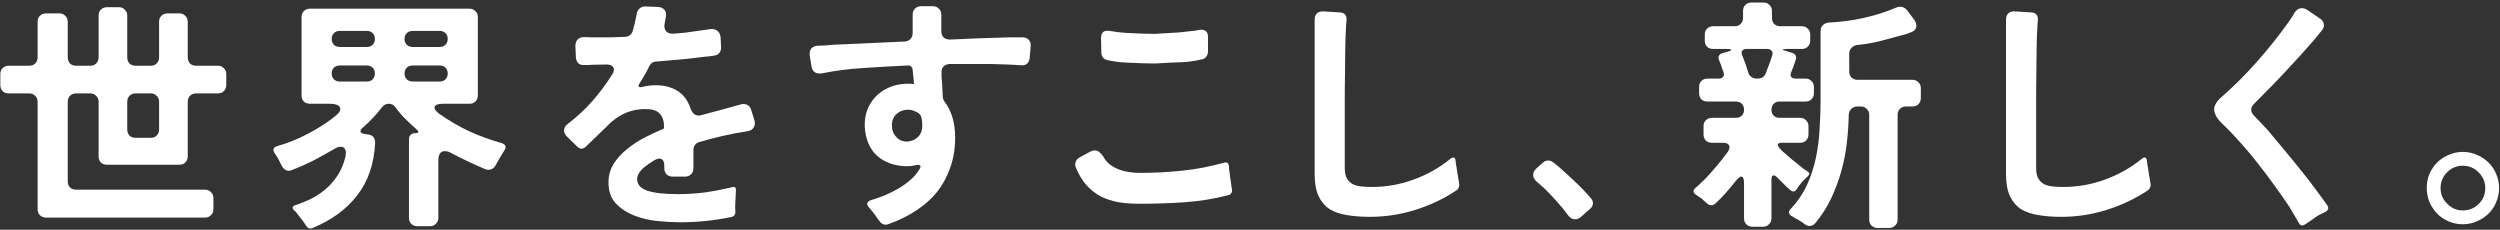
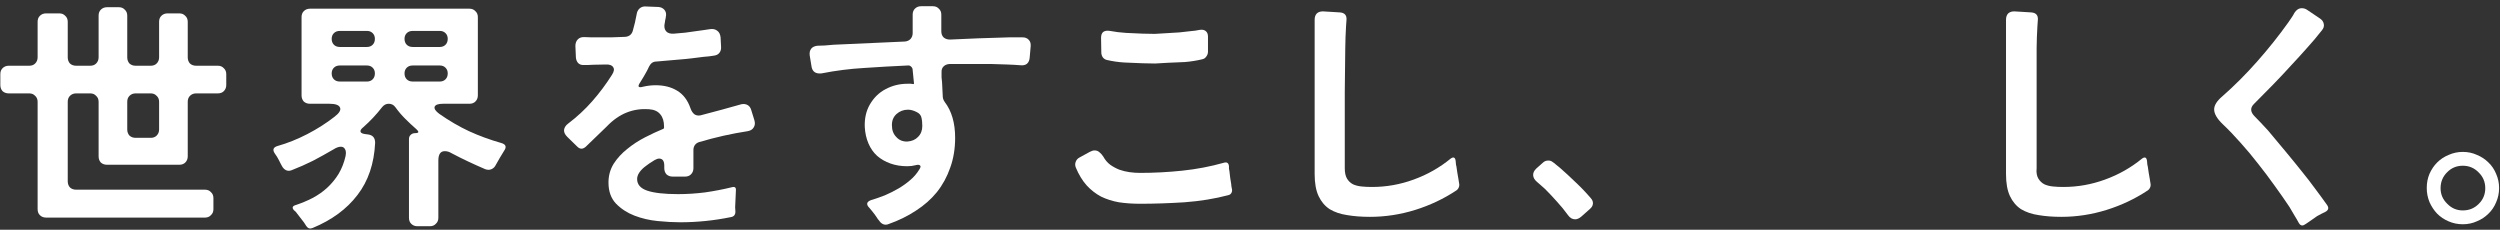
<svg xmlns="http://www.w3.org/2000/svg" width="729" height="67" viewBox="0 0 729 67" fill="none">
  <rect x="0" y="0" width="729" height="67" fill="#333333" stroke="none" />
  <path d="M718.153 65.392C716.665 65.392 715.273 65.104 713.977 64.528C712.729 64 711.625 63.256 710.665 62.296C709.753 61.336 709.009 60.208 708.433 58.912C707.905 57.616 707.641 56.248 707.641 54.808C707.641 53.32 707.905 51.952 708.433 50.704C709.009 49.408 709.753 48.304 710.665 47.392C711.625 46.432 712.753 45.688 714.049 45.16C715.345 44.584 716.713 44.296 718.153 44.296C719.641 44.296 721.009 44.584 722.257 45.16C723.553 45.688 724.681 46.432 725.641 47.392C726.601 48.304 727.345 49.408 727.873 50.704C728.449 52 728.737 53.368 728.737 54.808C728.737 56.296 728.449 57.688 727.873 58.984C727.345 60.28 726.601 61.384 725.641 62.296C724.681 63.256 723.553 64 722.257 64.528C721.009 65.104 719.641 65.392 718.153 65.392ZM718.153 61.36C719.977 61.36 721.513 60.736 722.761 59.488C724.057 58.24 724.705 56.704 724.705 54.88C724.705 53.056 724.057 51.52 722.761 50.272C721.513 48.976 719.977 48.328 718.153 48.328C716.329 48.328 714.793 48.976 713.545 50.272C712.297 51.52 711.673 53.056 711.673 54.88C711.673 56.656 712.321 58.168 713.617 59.416C714.865 60.712 716.377 61.36 718.153 61.36Z" fill="white" />
  <path d="M670.344 65.032C669.96 64.312 669.528 63.568 669.048 62.8C668.616 62.032 668.136 61.216 667.608 60.352C666.264 58.336 664.824 56.272 663.288 54.16C661.752 52 660.144 49.864 658.464 47.752C656.832 45.64 655.128 43.6 653.352 41.632C651.624 39.664 649.872 37.84 648.096 36.16C646.464 34.576 645.648 33.16 645.648 31.912C645.648 30.712 646.44 29.44 648.024 28.096C651.528 25.024 654.912 21.64 658.176 17.944C661.488 14.2 664.512 10.408 667.248 6.568C667.584 6.088 667.896 5.632 668.184 5.2C668.52 4.72 668.808 4.24 669.048 3.76C669.624 2.848 670.344 2.392 671.208 2.392C671.784 2.392 672.312 2.56 672.792 2.896L676.536 5.416C677.16 5.848 677.52 6.376 677.616 7C677.76 7.624 677.568 8.248 677.04 8.872C675.696 10.6 674.28 12.28 672.792 13.912C671.352 15.544 669.888 17.152 668.4 18.736C666.576 20.752 664.728 22.72 662.856 24.64C661.032 26.512 659.16 28.408 657.24 30.328C656.136 31.432 656.184 32.608 657.384 33.856C658.44 34.912 659.76 36.304 661.344 38.032C663.072 40.096 664.776 42.136 666.456 44.152C668.136 46.168 669.816 48.232 671.496 50.344C672.744 51.88 673.944 53.44 675.096 55.024C676.296 56.608 677.472 58.216 678.624 59.848C679.152 60.664 678.96 61.312 678.048 61.792C677.232 62.176 676.44 62.584 675.672 63.016C674.952 63.496 674.232 64 673.512 64.528C673.032 64.816 672.6 65.104 672.216 65.392C671.88 65.632 671.592 65.752 671.352 65.752C670.968 65.752 670.632 65.512 670.344 65.032Z" fill="white" />
-   <path d="M601.081 63.232C598.633 63.232 596.425 63.064 594.457 62.728C592.489 62.44 590.785 61.864 589.345 61C587.953 60.088 586.873 58.816 586.105 57.184C585.337 55.552 584.953 53.416 584.953 50.776V5.776C584.953 4.96 585.169 4.336 585.601 3.904C586.081 3.472 586.729 3.28 587.545 3.328L592.297 3.616C593.689 3.712 594.337 4.432 594.241 5.776C594.193 6.112 594.169 6.448 594.169 6.784C594.169 7.12 594.145 7.48 594.097 7.864C594.049 8.824 594.001 9.832 593.953 10.888C593.953 11.896 593.929 12.952 593.881 14.056L593.737 26.872V49.048C593.737 50.344 593.953 51.352 594.385 52.072C594.817 52.792 595.393 53.344 596.113 53.728C596.833 54.064 597.673 54.28 598.633 54.376C599.593 54.472 600.601 54.52 601.657 54.52C605.833 54.52 609.889 53.8 613.825 52.36C617.809 50.92 621.409 48.88 624.625 46.24C625.441 45.664 625.921 45.88 626.065 46.888C626.113 47.128 626.137 47.392 626.137 47.68C626.137 47.92 626.185 48.184 626.281 48.472C626.377 49.144 626.473 49.792 626.569 50.416C626.665 50.992 626.761 51.544 626.857 52.072L627.073 53.44C627.169 53.824 627.145 54.208 627.001 54.592C626.857 54.976 626.617 55.288 626.281 55.528C622.585 57.976 618.577 59.872 614.257 61.216C609.937 62.56 605.545 63.232 601.081 63.232Z" fill="white" />
-   <path d="M508.562 63.664V53.512C508.562 52.168 508.298 51.496 507.77 51.496C507.386 51.496 506.858 51.904 506.186 52.72C505.274 53.872 504.314 55.024 503.306 56.176C502.346 57.28 501.338 58.312 500.282 59.272C499.898 59.656 499.466 59.848 498.986 59.848C498.506 59.848 498.05 59.632 497.618 59.2C497.378 58.96 497.138 58.744 496.898 58.552C496.658 58.36 496.418 58.144 496.178 57.904C495.506 57.424 494.978 57.064 494.594 56.824C493.634 56.152 493.586 55.456 494.45 54.736C494.93 54.352 495.386 53.944 495.818 53.512C496.298 53.08 496.802 52.6 497.33 52.072C498.482 50.824 499.586 49.576 500.642 48.328C501.746 47.032 502.802 45.688 503.81 44.296C504.338 43.48 504.458 42.832 504.17 42.352C503.93 41.872 503.33 41.632 502.37 41.632H499.202C498.482 41.632 497.882 41.416 497.402 40.984C496.97 40.504 496.754 39.904 496.754 39.184V36.808C496.754 36.088 496.97 35.512 497.402 35.08C497.882 34.6 498.482 34.36 499.202 34.36H506.186C506.906 34.36 507.482 34.144 507.914 33.712C508.346 33.28 508.562 32.704 508.562 31.984C508.562 31.264 508.346 30.688 507.914 30.256C507.482 29.824 506.906 29.608 506.186 29.608H497.906C497.186 29.608 496.586 29.392 496.106 28.96C495.674 28.48 495.458 27.88 495.458 27.16V25.36C495.458 24.64 495.674 24.064 496.106 23.632C496.586 23.152 497.186 22.912 497.906 22.912H501.218C501.794 22.912 502.202 22.744 502.442 22.408C502.73 22.072 502.778 21.616 502.586 21.04C502.49 20.752 502.37 20.464 502.226 20.176C502.13 19.84 502.034 19.504 501.938 19.168L501.29 17.584C501.098 17.104 501.074 16.672 501.218 16.288C501.41 15.904 501.77 15.64 502.298 15.496L503.594 15.136C504.458 14.896 504.866 14.704 504.818 14.56C504.818 14.368 504.362 14.272 503.45 14.272H499.562C498.842 14.272 498.242 14.056 497.762 13.624C497.33 13.144 497.114 12.544 497.114 11.824V10.096C497.114 9.376 497.33 8.8 497.762 8.368C498.242 7.888 498.842 7.648 499.562 7.648H505.826C506.546 7.648 507.122 7.432 507.554 7C508.034 6.52 508.274 5.92 508.274 5.2V3.184C508.274 2.464 508.49 1.888 508.922 1.456C509.402 0.976 510.002 0.736 510.722 0.736H514.25C514.97 0.736 515.546 0.976 515.978 1.456C516.458 1.888 516.698 2.464 516.698 3.184V5.2C516.698 5.92 516.914 6.52 517.346 7C517.826 7.432 518.426 7.648 519.146 7.648H525.41C526.13 7.648 526.706 7.888 527.138 8.368C527.618 8.8 527.858 9.376 527.858 10.096V11.824C527.858 12.544 527.618 13.144 527.138 13.624C526.706 14.056 526.13 14.272 525.41 14.272H521.306C520.346 14.272 519.866 14.344 519.866 14.488C519.866 14.584 520.322 14.752 521.234 14.992L522.386 15.352C523.586 15.688 523.994 16.408 523.61 17.512L523.034 19.24L522.314 21.04C522.074 21.616 522.074 22.072 522.314 22.408C522.554 22.744 522.962 22.912 523.538 22.912H526.49C527.21 22.912 527.786 23.152 528.218 23.632C528.698 24.064 528.938 24.64 528.938 25.36V27.16C528.938 27.88 528.698 28.48 528.218 28.96C527.786 29.392 527.21 29.608 526.49 29.608H518.93C518.21 29.608 517.634 29.824 517.202 30.256C516.77 30.688 516.554 31.264 516.554 31.984C516.554 32.704 516.77 33.28 517.202 33.712C517.634 34.144 518.21 34.36 518.93 34.36H524.906C525.626 34.36 526.202 34.6 526.634 35.08C527.114 35.512 527.354 36.088 527.354 36.808V39.184C527.354 39.904 527.114 40.504 526.634 40.984C526.202 41.416 525.626 41.632 524.906 41.632H519.722C518.234 41.632 517.994 42.184 519.002 43.288C519.242 43.528 519.482 43.792 519.722 44.08C520.01 44.32 520.298 44.56 520.586 44.8C521.834 45.952 523.13 47.032 524.474 48.04C524.906 48.424 525.338 48.784 525.77 49.12C526.25 49.408 526.682 49.696 527.066 49.984C527.69 50.368 527.738 50.824 527.21 51.352L526.346 52.144C526.01 52.528 525.674 52.888 525.338 53.224C525.05 53.56 524.762 53.92 524.474 54.304L523.826 55.312C523.346 55.936 522.794 56.008 522.17 55.528C521.834 55.24 521.474 54.928 521.09 54.592C520.754 54.256 520.394 53.896 520.01 53.512L518.282 51.784C517.85 51.352 517.49 51.136 517.202 51.136C516.77 51.136 516.554 51.568 516.554 52.432V63.664C516.554 64.384 516.314 64.96 515.834 65.392C515.402 65.872 514.826 66.112 514.106 66.112H511.01C510.29 66.112 509.69 65.872 509.21 65.392C508.778 64.96 508.562 64.384 508.562 63.664ZM526.274 65.392C525.986 65.152 525.698 64.936 525.41 64.744C525.122 64.6 524.81 64.408 524.474 64.168C524.09 63.928 523.754 63.736 523.466 63.592C523.178 63.448 522.89 63.28 522.602 63.088C522.074 62.848 521.762 62.512 521.666 62.08C521.618 61.696 521.81 61.288 522.242 60.856C524.21 58.744 525.77 56.44 526.922 53.944C528.074 51.4 528.938 48.76 529.514 46.024C530.09 43.288 530.45 40.504 530.594 37.672C530.786 34.84 530.882 32.056 530.882 29.32V9.088C530.882 8.368 531.098 7.792 531.53 7.36C532.01 6.88 532.61 6.616 533.33 6.568C536.642 6.424 539.954 5.992 543.266 5.272C546.578 4.552 549.77 3.544 552.842 2.248C553.226 2.056 553.634 1.96 554.066 1.96C554.882 1.96 555.554 2.296 556.082 2.968L558.242 5.848C558.77 6.616 558.938 7.336 558.746 8.008C558.554 8.68 558.026 9.16 557.162 9.448C556.634 9.64 556.106 9.832 555.578 10.024C555.05 10.168 554.474 10.312 553.85 10.456C551.834 11.032 549.794 11.584 547.73 12.112C545.666 12.592 543.602 12.928 541.538 13.12C540.866 13.216 540.314 13.504 539.882 13.984C539.45 14.416 539.234 14.968 539.234 15.64V20.824C539.234 21.544 539.45 22.144 539.882 22.624C540.362 23.056 540.962 23.272 541.682 23.272H557.666C558.386 23.272 558.962 23.512 559.394 23.992C559.874 24.424 560.114 25 560.114 25.72V28.6C560.114 29.32 559.874 29.92 559.394 30.4C558.962 30.832 558.386 31.048 557.666 31.048H555.794C555.074 31.048 554.474 31.288 553.994 31.768C553.562 32.2 553.346 32.776 553.346 33.496V64.024C553.346 64.744 553.106 65.32 552.626 65.752C552.194 66.232 551.618 66.472 550.898 66.472H547.514C546.794 66.472 546.194 66.232 545.714 65.752C545.282 65.32 545.066 64.744 545.066 64.024V33.496C545.066 32.776 544.826 32.2 544.346 31.768C543.914 31.288 543.338 31.048 542.618 31.048H541.61C540.89 31.048 540.29 31.288 539.81 31.768C539.378 32.2 539.138 32.776 539.09 33.496C539.042 36.28 538.85 39.088 538.514 41.92C538.178 44.704 537.626 47.44 536.858 50.128C536.09 52.816 535.106 55.432 533.906 57.976C532.706 60.472 531.194 62.824 529.37 65.032C528.89 65.608 528.314 65.896 527.642 65.896C527.258 65.896 526.802 65.728 526.274 65.392ZM512.162 22.912H512.666C513.146 22.912 513.578 22.792 513.962 22.552C514.394 22.264 514.706 21.88 514.898 21.4C515.09 20.872 515.282 20.344 515.474 19.816C515.666 19.288 515.882 18.736 516.122 18.16C516.362 17.44 516.578 16.792 516.77 16.216C516.962 15.64 516.914 15.184 516.626 14.848C516.386 14.464 515.93 14.272 515.258 14.272H509.354C508.682 14.272 508.226 14.464 507.986 14.848C507.794 15.184 507.818 15.64 508.058 16.216C508.202 16.504 508.322 16.816 508.418 17.152C508.562 17.488 508.706 17.848 508.85 18.232C509.042 18.76 509.21 19.264 509.354 19.744C509.498 20.176 509.642 20.632 509.786 21.112C509.93 21.64 510.218 22.072 510.65 22.408C511.13 22.744 511.634 22.912 512.162 22.912Z" fill="white" />
+   <path d="M601.081 63.232C598.633 63.232 596.425 63.064 594.457 62.728C592.489 62.44 590.785 61.864 589.345 61C587.953 60.088 586.873 58.816 586.105 57.184C585.337 55.552 584.953 53.416 584.953 50.776V5.776C584.953 4.96 585.169 4.336 585.601 3.904C586.081 3.472 586.729 3.28 587.545 3.328L592.297 3.616C593.689 3.712 594.337 4.432 594.241 5.776C594.193 6.112 594.169 6.448 594.169 6.784C594.169 7.12 594.145 7.48 594.097 7.864C594.049 8.824 594.001 9.832 593.953 10.888C593.953 11.896 593.929 12.952 593.881 14.056V49.048C593.737 50.344 593.953 51.352 594.385 52.072C594.817 52.792 595.393 53.344 596.113 53.728C596.833 54.064 597.673 54.28 598.633 54.376C599.593 54.472 600.601 54.52 601.657 54.52C605.833 54.52 609.889 53.8 613.825 52.36C617.809 50.92 621.409 48.88 624.625 46.24C625.441 45.664 625.921 45.88 626.065 46.888C626.113 47.128 626.137 47.392 626.137 47.68C626.137 47.92 626.185 48.184 626.281 48.472C626.377 49.144 626.473 49.792 626.569 50.416C626.665 50.992 626.761 51.544 626.857 52.072L627.073 53.44C627.169 53.824 627.145 54.208 627.001 54.592C626.857 54.976 626.617 55.288 626.281 55.528C622.585 57.976 618.577 59.872 614.257 61.216C609.937 62.56 605.545 63.232 601.081 63.232Z" fill="white" />
  <path d="M457.223 62.728C456.215 61.336 455.135 60.016 453.983 58.768C452.879 57.52 451.727 56.296 450.527 55.096C450.095 54.712 449.687 54.352 449.303 54.016C448.919 53.68 448.535 53.344 448.151 53.008C447.479 52.432 447.119 51.808 447.071 51.136C447.023 50.416 447.335 49.744 448.007 49.12L449.879 47.464C450.311 47.032 450.839 46.816 451.463 46.816C451.991 46.816 452.423 46.96 452.759 47.248C453.143 47.488 453.479 47.752 453.767 48.04C454.103 48.328 454.463 48.616 454.847 48.904C456.431 50.296 457.991 51.736 459.527 53.224C461.063 54.664 462.527 56.2 463.919 57.832C464.351 58.312 464.543 58.84 464.495 59.416C464.447 59.944 464.183 60.424 463.703 60.856L461.111 63.16C460.487 63.688 459.887 63.952 459.311 63.952C458.495 63.952 457.799 63.544 457.223 62.728Z" fill="white" />
  <path d="M399.48 63.232C397.032 63.232 394.824 63.064 392.856 62.728C390.888 62.44 389.184 61.864 387.744 61C386.352 60.088 385.272 58.816 384.504 57.184C383.736 55.552 383.352 53.416 383.352 50.776V5.776C383.352 4.96 383.568 4.336 384 3.904C384.48 3.472 385.128 3.28 385.944 3.328L390.696 3.616C392.088 3.712 392.736 4.432 392.64 5.776C392.592 6.112 392.568 6.448 392.568 6.784C392.568 7.12 392.544 7.48 392.496 7.864C392.448 8.824 392.4 9.832 392.352 10.888C392.352 11.896 392.328 12.952 392.28 14.056L392.136 26.872V49.048C392.136 50.344 392.352 51.352 392.784 52.072C393.216 52.792 393.792 53.344 394.512 53.728C395.232 54.064 396.072 54.28 397.032 54.376C397.992 54.472 399 54.52 400.056 54.52C404.232 54.52 408.288 53.8 412.224 52.36C416.208 50.92 419.808 48.88 423.024 46.24C423.84 45.664 424.32 45.88 424.464 46.888C424.512 47.128 424.536 47.392 424.536 47.68C424.536 47.92 424.584 48.184 424.68 48.472C424.776 49.144 424.872 49.792 424.968 50.416C425.064 50.992 425.16 51.544 425.256 52.072L425.472 53.44C425.568 53.824 425.544 54.208 425.4 54.592C425.256 54.976 425.016 55.288 424.68 55.528C420.984 57.976 416.976 59.872 412.656 61.216C408.336 62.56 403.944 63.232 399.48 63.232Z" fill="white" />
  <path d="M321.143 15.28L321.071 11.032C321.071 10.216 321.287 9.64 321.719 9.304C322.199 8.968 322.847 8.872 323.663 9.016C325.199 9.304 326.759 9.496 328.343 9.592C329.975 9.688 331.559 9.76 333.095 9.808C334.295 9.856 335.495 9.88 336.695 9.88C337.895 9.832 339.119 9.76 340.367 9.664C341.615 9.616 342.791 9.544 343.895 9.448C344.999 9.352 346.079 9.232 347.135 9.088C347.615 9.04 348.071 8.992 348.503 8.944C348.935 8.896 349.343 8.824 349.727 8.728C350.495 8.584 351.095 8.68 351.527 9.016C352.007 9.352 352.247 9.904 352.247 10.672V15.064C352.247 15.592 352.079 16.072 351.743 16.504C351.455 16.936 351.047 17.2 350.519 17.296C348.935 17.68 347.279 17.944 345.551 18.088C343.871 18.184 342.215 18.256 340.583 18.304C339.335 18.4 338.087 18.472 336.839 18.52C335.639 18.52 334.415 18.496 333.167 18.448C331.487 18.4 329.759 18.328 327.983 18.232C326.255 18.136 324.551 17.896 322.871 17.512C322.343 17.416 321.911 17.152 321.575 16.72C321.287 16.288 321.143 15.808 321.143 15.28ZM332.447 59.416C330.239 59.416 328.175 59.272 326.255 58.984C324.383 58.648 322.655 58.096 321.071 57.328C319.535 56.512 318.143 55.432 316.895 54.088C315.647 52.696 314.591 50.968 313.727 48.904C313.487 48.328 313.463 47.776 313.655 47.248C313.847 46.672 314.207 46.24 314.735 45.952L317.759 44.296C318.287 44.008 318.767 43.864 319.199 43.864C319.727 43.864 320.183 44.032 320.567 44.368C320.999 44.704 321.383 45.136 321.719 45.664C322.247 46.624 322.919 47.416 323.735 48.04C324.551 48.616 325.439 49.096 326.399 49.48C327.359 49.816 328.343 50.056 329.351 50.2C330.407 50.344 331.439 50.416 332.447 50.416C336.527 50.416 340.631 50.2 344.759 49.768C348.887 49.336 352.919 48.568 356.855 47.464C357.767 47.176 358.271 47.512 358.367 48.472C358.367 48.712 358.367 48.952 358.367 49.192C358.415 49.432 358.463 49.696 358.511 49.984C358.559 50.608 358.631 51.232 358.727 51.856C358.823 52.432 358.919 53.032 359.015 53.656C359.063 53.896 359.087 54.136 359.087 54.376C359.135 54.616 359.183 54.856 359.231 55.096C359.327 55.48 359.279 55.864 359.087 56.248C358.895 56.584 358.607 56.8 358.223 56.896C354.239 57.952 349.967 58.648 345.407 58.984C340.895 59.272 336.575 59.416 332.447 59.416Z" fill="white" />
  <path d="M256.343 64.312C256.103 64.072 255.887 63.784 255.695 63.448C255.503 63.16 255.287 62.848 255.047 62.512C254.807 62.176 254.543 61.84 254.255 61.504C254.015 61.216 253.775 60.928 253.535 60.64C253.007 60.112 252.791 59.656 252.887 59.272C252.983 58.888 253.367 58.576 254.039 58.336C255.335 57.952 256.655 57.496 257.999 56.968C259.343 56.392 260.639 55.744 261.887 55.024C263.135 54.304 264.287 53.488 265.343 52.576C266.447 51.664 267.359 50.608 268.079 49.408C268.463 48.832 268.535 48.448 268.295 48.256C268.055 48.016 267.599 47.992 266.927 48.184C266.207 48.376 265.415 48.472 264.551 48.472C262.775 48.472 261.143 48.208 259.655 47.68C258.167 47.152 256.871 46.408 255.767 45.448C254.711 44.488 253.871 43.288 253.247 41.848C252.623 40.408 252.263 38.8 252.167 37.024C252.071 34.576 252.551 32.416 253.607 30.544C254.759 28.528 256.295 27.016 258.215 26.008C260.183 24.952 262.319 24.424 264.623 24.424H265.631L266.135 24.496C266.471 24.592 266.591 24.448 266.495 24.064L266.279 21.904C266.231 21.664 266.207 21.424 266.207 21.184C266.207 20.944 266.183 20.704 266.135 20.464C266.135 20.032 265.991 19.696 265.703 19.456C265.463 19.168 265.127 19.048 264.695 19.096C260.471 19.288 256.247 19.528 252.023 19.816C247.847 20.056 243.695 20.584 239.567 21.4C238.751 21.496 238.079 21.376 237.551 21.04C237.023 20.656 236.711 20.056 236.615 19.24L236.111 16.144C236.015 15.328 236.159 14.68 236.543 14.2C236.927 13.72 237.527 13.432 238.343 13.336C239.015 13.288 239.735 13.264 240.503 13.264C241.271 13.216 242.111 13.144 243.023 13.048L263.831 12.112C264.503 12.064 265.055 11.824 265.487 11.392C265.919 10.912 266.135 10.336 266.135 9.664V4.264C266.135 3.544 266.351 2.968 266.783 2.536C267.263 2.056 267.863 1.816 268.583 1.816H272.039C272.759 1.816 273.335 2.056 273.767 2.536C274.247 2.968 274.487 3.544 274.487 4.264V9.088C274.487 9.856 274.703 10.456 275.135 10.888C275.615 11.32 276.239 11.536 277.007 11.536L285.215 11.176L294.359 10.888H298.175C298.943 10.888 299.543 11.128 299.975 11.608C300.407 12.04 300.599 12.64 300.551 13.408L300.263 16.72C300.215 17.536 299.951 18.16 299.471 18.592C298.991 18.976 298.343 19.12 297.527 19.024C296.375 18.928 295.079 18.856 293.639 18.808C292.247 18.76 290.735 18.712 289.103 18.664H276.863C276.143 18.712 275.567 18.952 275.135 19.384C274.703 19.816 274.511 20.392 274.559 21.112C274.559 21.592 274.559 22.072 274.559 22.552C274.607 23.032 274.655 23.512 274.703 23.992L274.919 28.312C274.967 28.792 275.159 29.272 275.495 29.752C277.511 32.392 278.519 35.872 278.519 40.192C278.519 43.36 278.039 46.264 277.079 48.904C276.167 51.544 274.871 53.92 273.191 56.032C271.511 58.096 269.471 59.896 267.071 61.432C264.671 63.016 262.031 64.312 259.151 65.32C258.623 65.56 258.095 65.584 257.567 65.392C257.087 65.2 256.679 64.84 256.343 64.312ZM264.623 41.272C265.919 41.176 266.951 40.72 267.719 39.904C268.535 39.088 268.943 38.032 268.943 36.736L268.871 35.296L268.727 34.432C268.583 33.616 268.079 33.016 267.215 32.632C266.351 32.2 265.535 31.984 264.767 31.984C263.471 31.984 262.343 32.416 261.383 33.28C260.471 34.144 260.039 35.248 260.087 36.592C260.087 37.984 260.519 39.112 261.383 39.976C262.199 40.888 263.279 41.32 264.623 41.272Z" fill="white" />
  <path d="M198.314 64.816C196.394 64.816 194.21 64.696 191.762 64.456C189.362 64.216 187.106 63.688 184.994 62.872C182.882 62.056 181.082 60.88 179.594 59.344C178.154 57.808 177.434 55.768 177.434 53.224C177.434 51.208 177.938 49.384 178.946 47.752C180.002 46.12 181.322 44.68 182.906 43.432C184.49 42.136 186.218 41.008 188.09 40.048C189.962 39.088 191.714 38.272 193.346 37.6C193.538 37.552 193.634 37.408 193.634 37.168V36.88C193.634 35.392 193.274 34.216 192.554 33.352C191.834 32.44 190.706 31.936 189.17 31.84C186.914 31.696 184.802 32.008 182.834 32.776C180.722 33.592 178.73 34.984 176.858 36.952L170.738 42.856C170.306 43.192 169.922 43.36 169.586 43.36C169.154 43.36 168.746 43.168 168.362 42.784L165.41 39.904C164.738 39.232 164.426 38.56 164.474 37.888C164.57 37.168 164.978 36.544 165.698 36.016C168.29 34.048 170.618 31.888 172.682 29.536C174.794 27.136 176.714 24.568 178.442 21.832C179.066 20.872 179.186 20.128 178.802 19.6C178.466 19.024 177.746 18.76 176.642 18.808L172.97 18.88C172.442 18.928 171.938 18.952 171.458 18.952C171.026 18.952 170.618 18.952 170.234 18.952C169.562 19 169.01 18.808 168.578 18.376C168.194 17.944 167.978 17.392 167.93 16.72L167.786 13.408C167.786 12.592 168.026 11.944 168.506 11.464C168.986 10.984 169.634 10.768 170.45 10.816C171.074 10.864 171.698 10.888 172.322 10.888C172.994 10.888 173.738 10.888 174.554 10.888C175.754 10.888 177.002 10.888 178.298 10.888C179.594 10.84 180.938 10.792 182.33 10.744C183.434 10.648 184.154 10.096 184.49 9.088C184.73 8.224 184.946 7.408 185.138 6.64C185.33 5.824 185.498 5.008 185.642 4.192C185.738 3.472 186.026 2.896 186.506 2.464C186.986 2.032 187.586 1.84 188.306 1.888L191.978 2.032C192.698 2.08 193.274 2.344 193.706 2.824C194.138 3.304 194.306 3.904 194.21 4.624C194.21 4.72 194.186 4.816 194.138 4.912C194.138 4.96 194.138 5.032 194.138 5.128L193.922 6.136C193.922 6.376 193.898 6.544 193.85 6.64C193.61 7.696 193.73 8.512 194.21 9.088C194.69 9.664 195.482 9.904 196.586 9.808C197.69 9.712 198.77 9.616 199.826 9.52C200.882 9.376 201.914 9.232 202.922 9.088C203.69 8.992 204.386 8.896 205.01 8.8C205.682 8.704 206.33 8.608 206.954 8.512C207.866 8.368 208.586 8.512 209.114 8.944C209.69 9.328 210.026 9.976 210.122 10.888L210.266 13.696C210.314 14.368 210.146 14.944 209.762 15.424C209.426 15.856 208.922 16.12 208.25 16.216C207.77 16.312 207.266 16.384 206.738 16.432C206.258 16.48 205.73 16.528 205.154 16.576C204.05 16.72 202.898 16.864 201.698 17.008C200.546 17.152 199.322 17.272 198.026 17.368C196.922 17.464 195.818 17.56 194.714 17.656C193.61 17.752 192.506 17.848 191.402 17.944C190.49 17.944 189.794 18.4 189.314 19.312C188.93 20.176 188.45 21.088 187.874 22.048C187.634 22.432 187.418 22.792 187.226 23.128C187.034 23.416 186.842 23.728 186.65 24.064C185.834 25.264 186.122 25.672 187.514 25.288C188.762 25 189.986 24.856 191.186 24.856C193.634 24.856 195.722 25.384 197.45 26.44C199.226 27.496 200.522 29.2 201.338 31.552C201.626 32.416 202.058 33.04 202.634 33.424C203.258 33.76 203.978 33.784 204.794 33.496C206.714 32.968 208.61 32.464 210.482 31.984C212.354 31.456 214.25 30.928 216.17 30.4C216.842 30.256 217.442 30.328 217.97 30.616C218.498 30.904 218.858 31.384 219.05 32.056L219.986 35.08C220.226 35.896 220.154 36.592 219.77 37.168C219.434 37.744 218.858 38.104 218.042 38.248C213.338 38.968 208.634 40.024 203.93 41.416C203.402 41.56 202.97 41.848 202.634 42.28C202.346 42.712 202.202 43.192 202.202 43.72V49.048C202.202 49.768 201.962 50.368 201.482 50.848C201.05 51.28 200.474 51.496 199.754 51.496H196.154C195.434 51.496 194.834 51.28 194.354 50.848C193.922 50.368 193.706 49.768 193.706 49.048V48.328C193.706 46.936 193.202 46.24 192.194 46.24C191.858 46.24 191.426 46.384 190.898 46.672C190.322 47.008 189.794 47.344 189.314 47.68C188.834 48.016 188.378 48.352 187.946 48.688C186.506 49.888 185.786 51.064 185.786 52.216C185.786 53.8 186.77 54.928 188.738 55.6C190.754 56.272 193.754 56.608 197.738 56.608C200.33 56.608 202.946 56.44 205.586 56.104C208.274 55.72 210.89 55.216 213.434 54.592C214.298 54.352 214.682 54.688 214.586 55.6L214.37 60.424L214.442 61.72C214.442 62.632 214.01 63.16 213.146 63.304C208.25 64.312 203.306 64.816 198.314 64.816Z" fill="white" />
  <path d="M89.303 65.896L88.655 64.888L86.711 62.368C86.519 62.128 86.351 61.912 86.207 61.72C86.063 61.576 85.895 61.432 85.703 61.288C85.127 60.616 85.247 60.136 86.063 59.848C87.839 59.272 89.519 58.576 91.103 57.76C92.735 56.896 94.175 55.888 95.423 54.736C96.719 53.536 97.823 52.192 98.735 50.704C99.647 49.168 100.319 47.464 100.751 45.592C100.943 44.632 100.895 43.936 100.607 43.504C100.367 43.024 99.959 42.784 99.383 42.784C98.759 42.784 98.039 43.048 97.223 43.576C95.255 44.728 93.263 45.832 91.247 46.888C89.231 47.896 87.167 48.808 85.055 49.624C84.479 49.864 83.927 49.864 83.399 49.624C82.919 49.384 82.535 49 82.247 48.472C82.103 48.232 81.959 47.968 81.815 47.68C81.671 47.344 81.503 47.008 81.311 46.672C80.975 46 80.591 45.376 80.159 44.8C79.391 43.696 79.655 42.952 80.951 42.568C83.831 41.752 86.711 40.6 89.591 39.112C92.471 37.624 95.111 35.944 97.511 34.072C98.903 33.016 99.455 32.128 99.167 31.408C98.879 30.64 97.847 30.256 96.071 30.256H90.383C89.663 30.256 89.063 30.04 88.583 29.608C88.151 29.128 87.935 28.528 87.935 27.808V4.984C87.935 4.264 88.151 3.688 88.583 3.256C89.063 2.776 89.663 2.536 90.383 2.536H136.895C137.615 2.536 138.191 2.776 138.623 3.256C139.103 3.688 139.343 4.264 139.343 4.984V27.808C139.343 28.528 139.103 29.128 138.623 29.608C138.191 30.04 137.615 30.256 136.895 30.256H129.191C127.799 30.256 126.983 30.544 126.743 31.12C126.551 31.696 127.007 32.392 128.111 33.208C130.991 35.224 133.871 36.904 136.751 38.248C139.679 39.592 142.823 40.744 146.183 41.704C147.527 42.088 147.791 42.856 146.975 44.008C146.543 44.68 146.135 45.352 145.751 46.024C145.367 46.696 144.983 47.368 144.599 48.04C144.311 48.664 143.879 49.096 143.303 49.336C142.775 49.576 142.175 49.576 141.503 49.336C139.823 48.616 138.167 47.872 136.535 47.104C134.903 46.336 133.271 45.52 131.639 44.656C131.015 44.272 130.367 44.08 129.695 44.08C128.447 44.08 127.823 44.992 127.823 46.816V63.52C127.823 64.24 127.583 64.816 127.103 65.248C126.671 65.728 126.095 65.968 125.375 65.968H121.703C120.983 65.968 120.383 65.728 119.903 65.248C119.471 64.816 119.255 64.24 119.255 63.52V40.552C119.255 40.024 119.423 39.616 119.759 39.328C120.095 38.992 120.527 38.824 121.055 38.824C122.159 38.824 122.279 38.44 121.415 37.672C120.311 36.712 119.231 35.704 118.175 34.648C117.119 33.592 116.159 32.464 115.295 31.264C114.815 30.592 114.167 30.256 113.351 30.256C112.583 30.256 111.935 30.592 111.407 31.264C109.775 33.376 107.951 35.32 105.935 37.096C105.263 37.624 104.999 38.08 105.143 38.464C105.287 38.8 105.767 39.016 106.583 39.112L107.159 39.184C108.647 39.328 109.391 40.144 109.391 41.632C109.103 47.728 107.375 52.816 104.207 56.896C101.087 60.976 96.743 64.168 91.175 66.472C90.407 66.808 89.783 66.616 89.303 65.896ZM99.095 13.696H107.015C107.687 13.696 108.239 13.48 108.671 13.048C109.103 12.616 109.319 12.04 109.319 11.32C109.319 10.648 109.103 10.096 108.671 9.664C108.239 9.232 107.687 9.016 107.015 9.016H99.095C98.375 9.016 97.799 9.232 97.367 9.664C96.935 10.096 96.719 10.648 96.719 11.32C96.719 12.04 96.935 12.616 97.367 13.048C97.799 13.48 98.375 13.696 99.095 13.696ZM120.335 13.696H128.255C128.927 13.696 129.479 13.48 129.911 13.048C130.343 12.616 130.559 12.04 130.559 11.32C130.559 10.648 130.343 10.096 129.911 9.664C129.479 9.232 128.927 9.016 128.255 9.016H120.335C119.615 9.016 119.039 9.232 118.607 9.664C118.175 10.096 117.959 10.648 117.959 11.32C117.959 12.04 118.175 12.616 118.607 13.048C119.039 13.48 119.615 13.696 120.335 13.696ZM99.095 23.776H107.015C107.687 23.776 108.239 23.56 108.671 23.128C109.103 22.696 109.319 22.12 109.319 21.4C109.319 20.728 109.103 20.176 108.671 19.744C108.239 19.312 107.687 19.096 107.015 19.096H99.095C98.375 19.096 97.799 19.312 97.367 19.744C96.935 20.176 96.719 20.728 96.719 21.4C96.719 22.12 96.935 22.696 97.367 23.128C97.799 23.56 98.375 23.776 99.095 23.776ZM120.335 23.776H128.255C128.927 23.776 129.479 23.56 129.911 23.128C130.343 22.696 130.559 22.12 130.559 21.4C130.559 20.728 130.343 20.176 129.911 19.744C129.479 19.312 128.927 19.096 128.255 19.096H120.335C119.615 19.096 119.039 19.312 118.607 19.744C118.175 20.176 117.959 20.728 117.959 21.4C117.959 22.12 118.175 22.696 118.607 23.128C119.039 23.56 119.615 23.776 120.335 23.776Z" fill="white" />
  <path d="M10.97 61V29.68C10.97 28.96 10.73 28.384 10.25 27.952C9.818 27.472 9.242 27.232 8.522 27.232H2.546C1.826 27.232 1.226 27.016 0.746 26.584C0.314 26.104 0.098 25.504 0.098 24.784V21.616C0.098 20.896 0.314 20.32 0.746 19.888C1.226 19.408 1.826 19.168 2.546 19.168H8.522C9.242 19.168 9.818 18.952 10.25 18.52C10.73 18.04 10.97 17.44 10.97 16.72V6.352C10.97 5.632 11.186 5.056 11.618 4.624C12.098 4.144 12.698 3.904 13.418 3.904H17.306C18.026 3.904 18.602 4.144 19.034 4.624C19.514 5.056 19.754 5.632 19.754 6.352V16.72C19.754 17.44 19.97 18.04 20.402 18.52C20.882 18.952 21.482 19.168 22.202 19.168H26.306C27.026 19.168 27.602 18.952 28.034 18.52C28.514 18.04 28.754 17.44 28.754 16.72V4.552C28.754 3.832 28.97 3.256 29.402 2.824C29.882 2.344 30.482 2.104 31.202 2.104H34.658C35.378 2.104 35.954 2.344 36.386 2.824C36.866 3.256 37.106 3.832 37.106 4.552V16.72C37.106 17.44 37.322 18.04 37.754 18.52C38.234 18.952 38.834 19.168 39.554 19.168H43.946C44.666 19.168 45.242 18.952 45.674 18.52C46.154 18.04 46.394 17.44 46.394 16.72V6.352C46.394 5.632 46.61 5.056 47.042 4.624C47.522 4.144 48.122 3.904 48.842 3.904H52.298C53.018 3.904 53.594 4.144 54.026 4.624C54.506 5.056 54.746 5.632 54.746 6.352V16.72C54.746 17.44 54.962 18.04 55.394 18.52C55.874 18.952 56.474 19.168 57.194 19.168H63.53C64.25 19.168 64.826 19.408 65.258 19.888C65.738 20.32 65.978 20.896 65.978 21.616V24.784C65.978 25.504 65.738 26.104 65.258 26.584C64.826 27.016 64.25 27.232 63.53 27.232H57.194C56.474 27.232 55.874 27.472 55.394 27.952C54.962 28.384 54.746 28.96 54.746 29.68V45.592C54.746 46.312 54.506 46.912 54.026 47.392C53.594 47.824 53.018 48.04 52.298 48.04H31.202C30.482 48.04 29.882 47.824 29.402 47.392C28.97 46.912 28.754 46.312 28.754 45.592V29.68C28.754 28.96 28.514 28.384 28.034 27.952C27.602 27.472 27.026 27.232 26.306 27.232H22.202C21.482 27.232 20.882 27.472 20.402 27.952C19.97 28.384 19.754 28.96 19.754 29.68V52.864C19.754 53.584 19.97 54.184 20.402 54.664C20.882 55.096 21.482 55.312 22.202 55.312H59.786C60.506 55.312 61.082 55.552 61.514 56.032C61.994 56.464 62.234 57.04 62.234 57.76V61C62.234 61.72 61.994 62.296 61.514 62.728C61.082 63.208 60.506 63.448 59.786 63.448H13.418C12.698 63.448 12.098 63.208 11.618 62.728C11.186 62.296 10.97 61.72 10.97 61ZM39.554 40.192H43.946C44.666 40.192 45.242 39.976 45.674 39.544C46.154 39.064 46.394 38.464 46.394 37.744V29.68C46.394 28.96 46.154 28.384 45.674 27.952C45.242 27.472 44.666 27.232 43.946 27.232H39.554C38.834 27.232 38.234 27.472 37.754 27.952C37.322 28.384 37.106 28.96 37.106 29.68V37.744C37.106 38.464 37.322 39.064 37.754 39.544C38.234 39.976 38.834 40.192 39.554 40.192Z" fill="white" />
</svg>